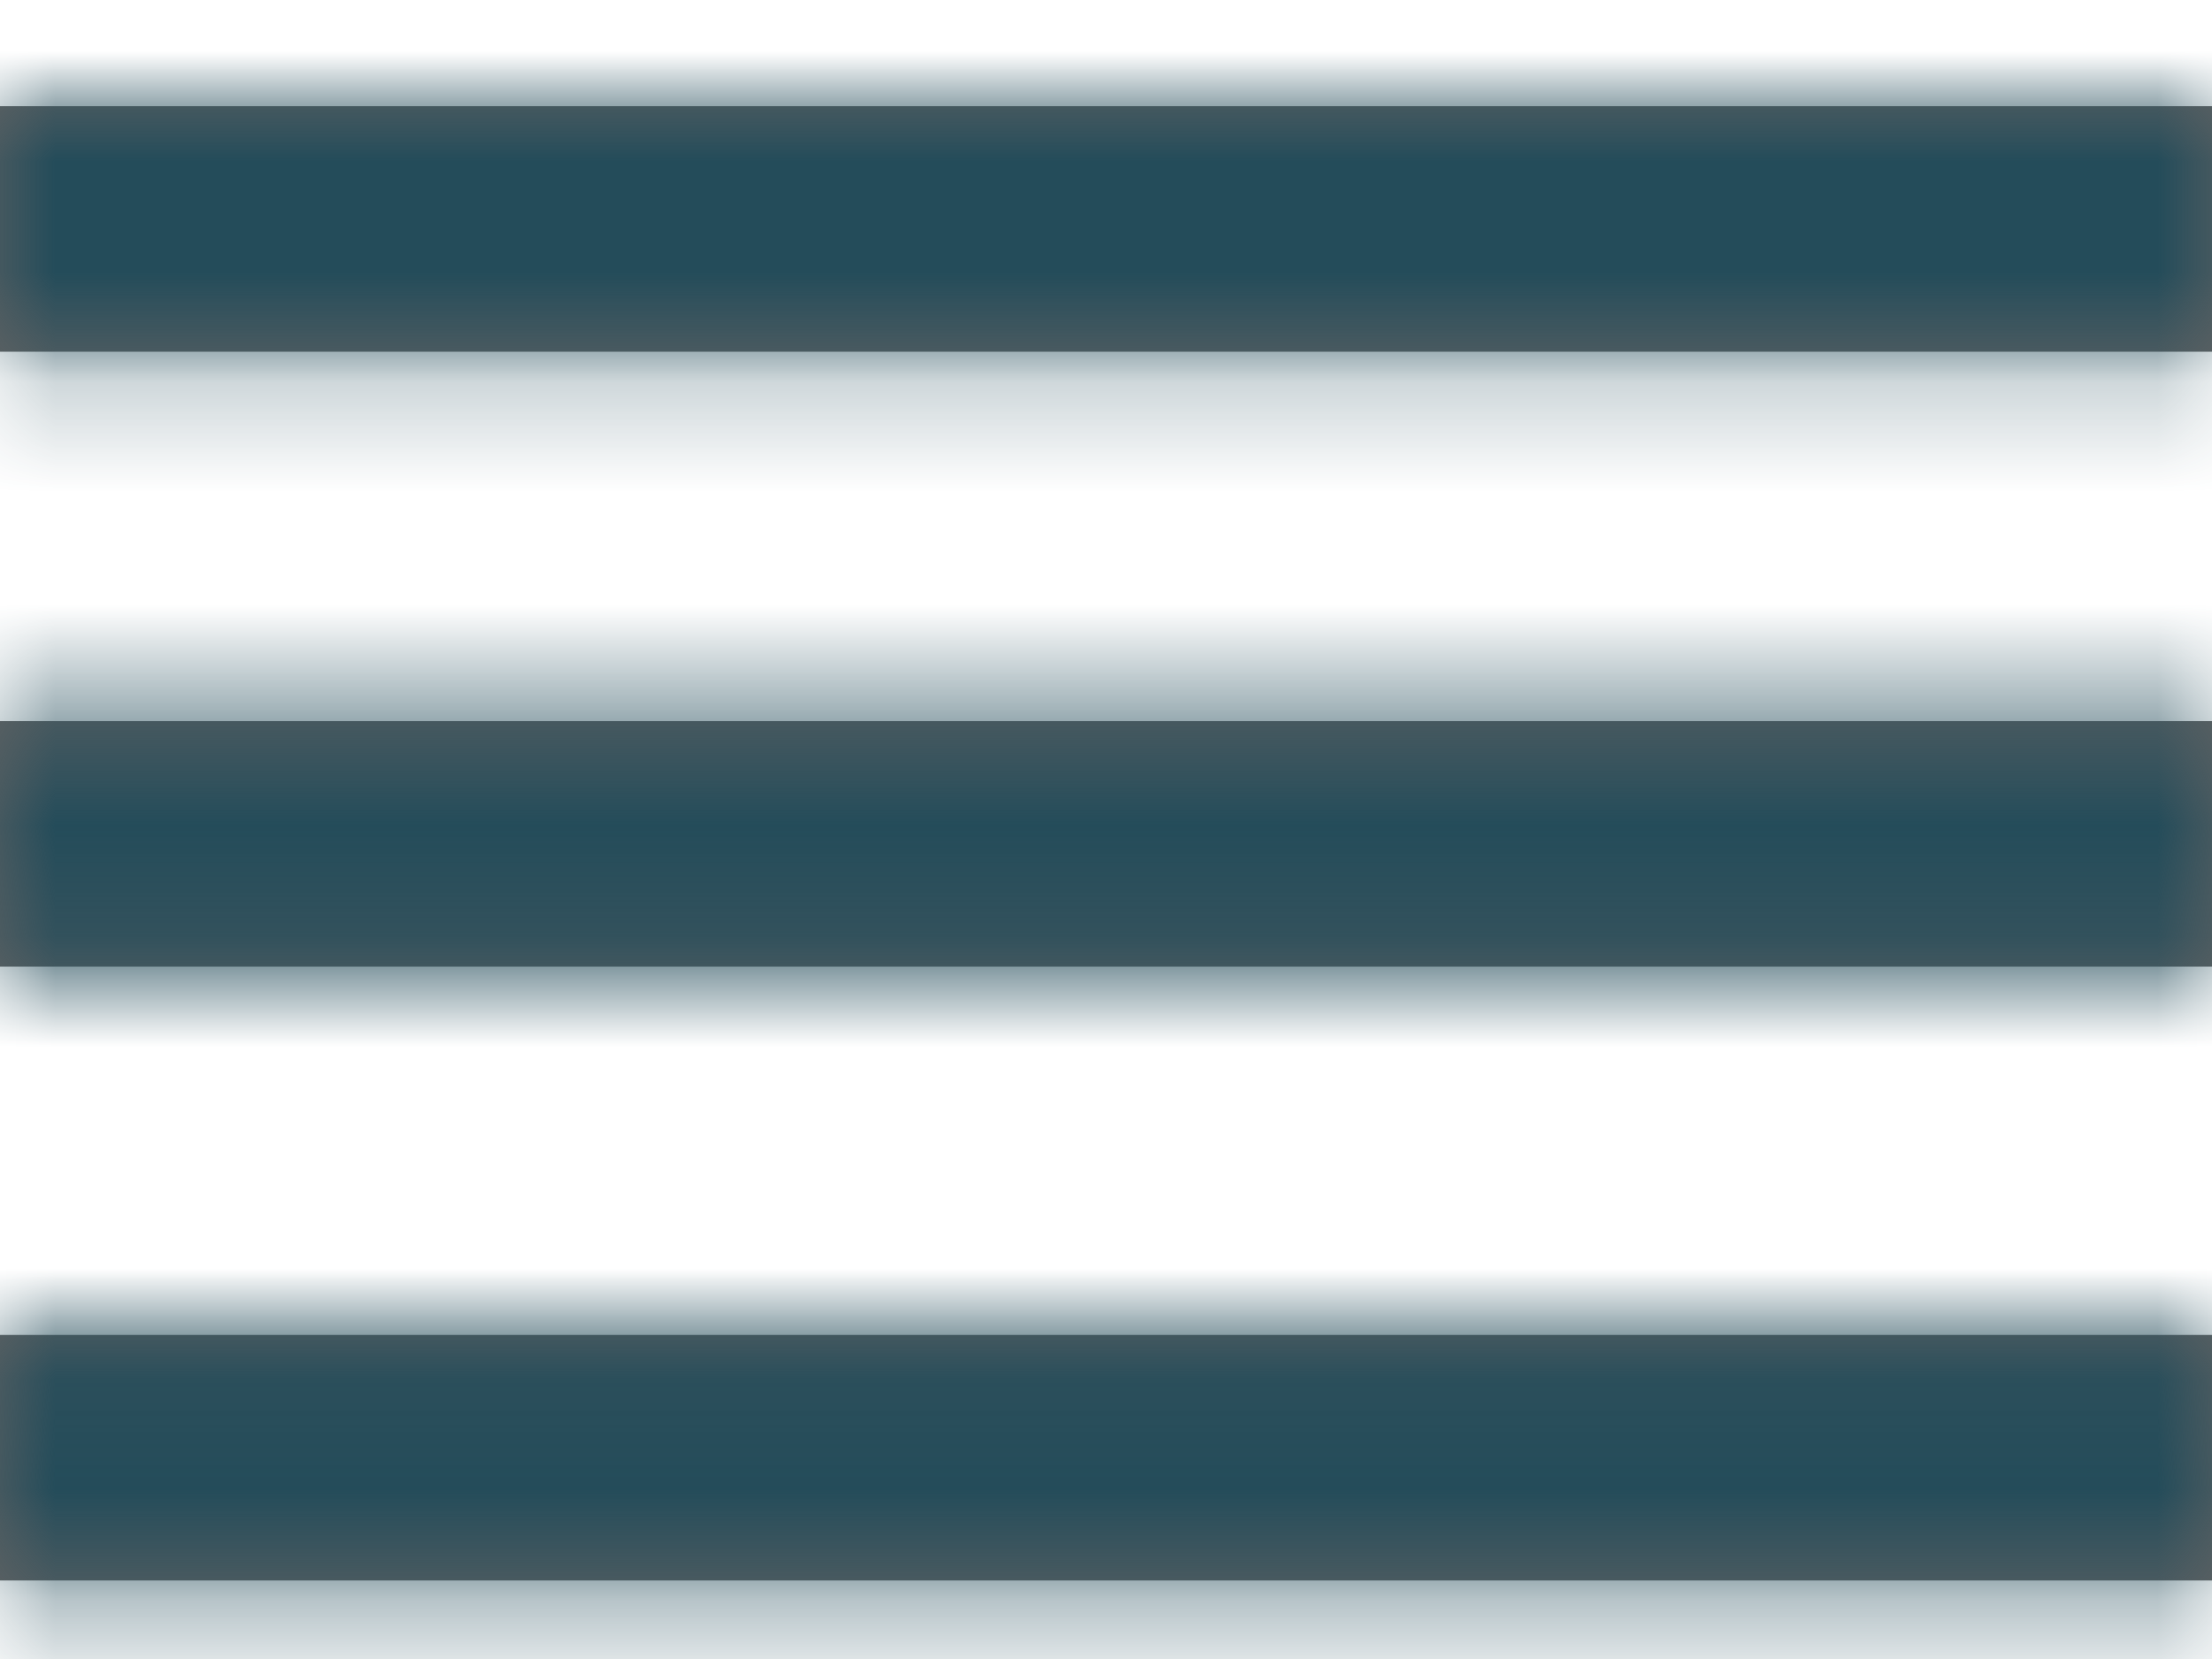
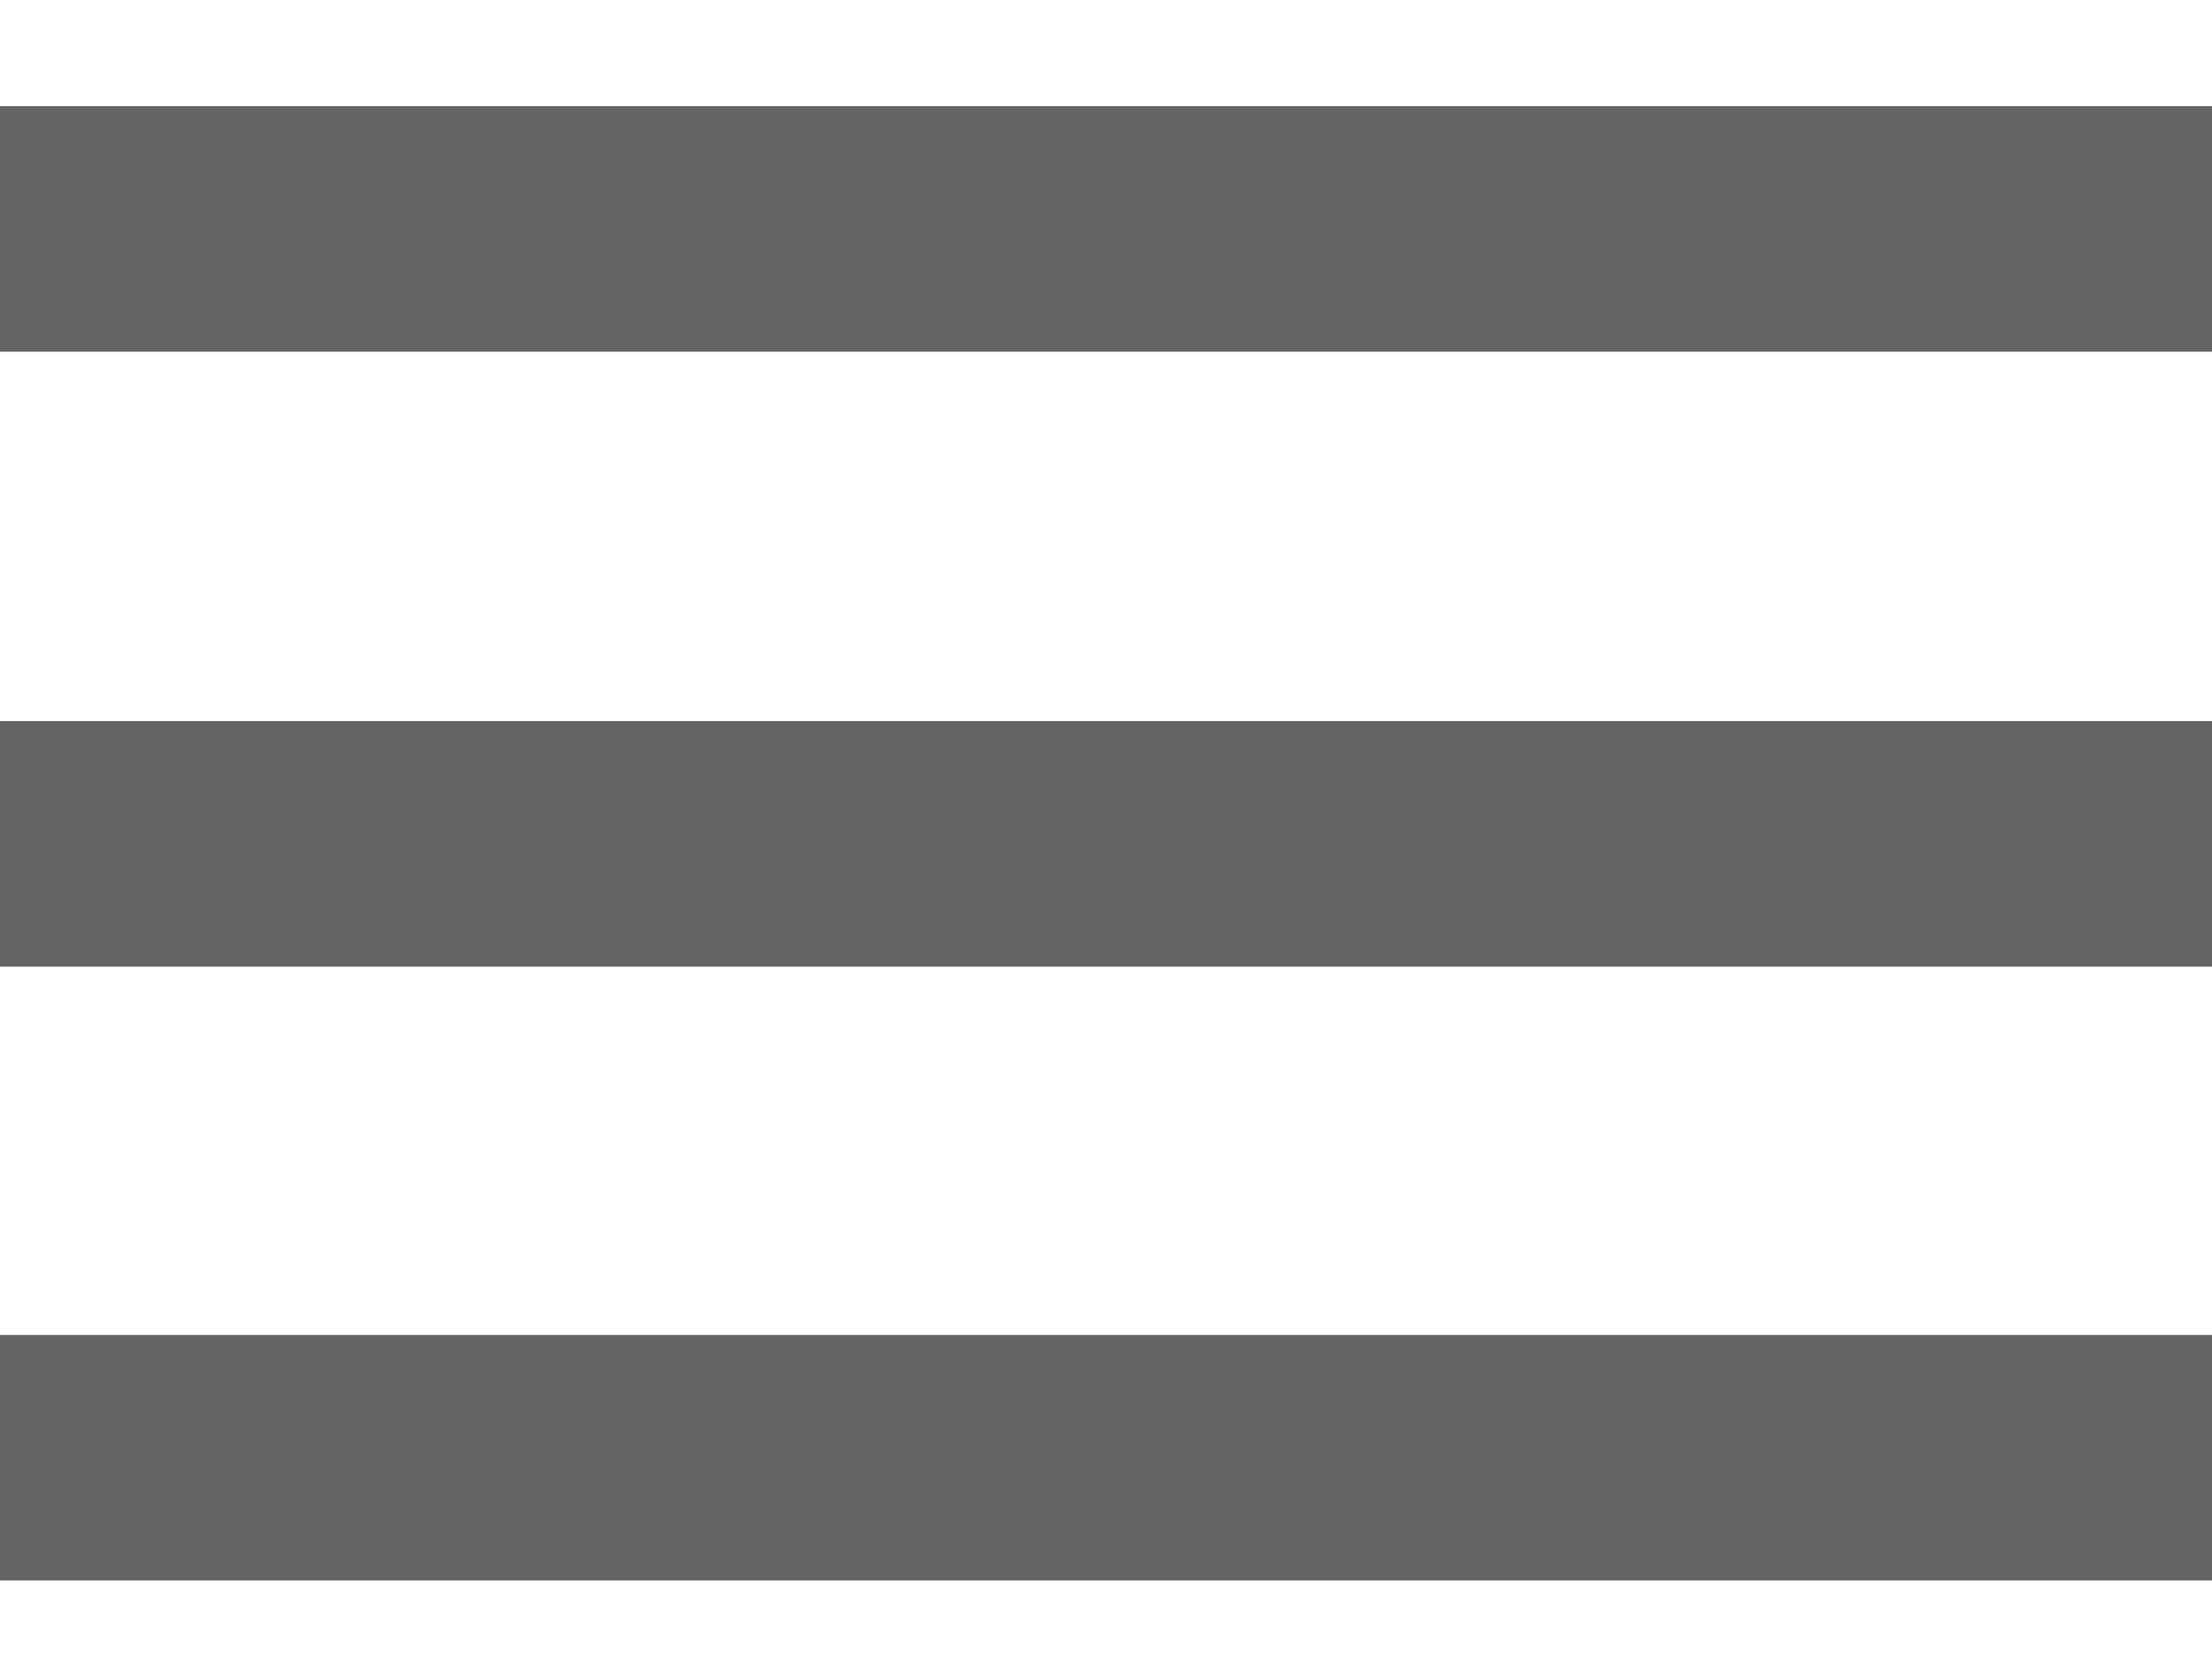
<svg xmlns="http://www.w3.org/2000/svg" xmlns:xlink="http://www.w3.org/1999/xlink" viewBox="0 0 20 15">
  <defs />
  <defs>
    <path id="path-1" d="M0 13.33h20v-2.22H0v2.22zm0-5.55h20V5.56H0v2.22zM0 0v2.22h20V0H0z" />
  </defs>
  <g id="Mobile" fill="none" fill-rule="evenodd" stroke="none" stroke-width="1">
    <g id="mob-home_new-QQ" transform="translate(-284 -20)">
      <g id="mobile/header" transform="translate(0 1)">
        <g id="icon/action/favorite_border_24px" transform="translate(284 19.96)">
          <mask id="mask-2" fill="#fff">
            <use xlink:href="#path-1" />
          </mask>
          <use id="icon/navigation/menu_24px" fill="#646464" fill-rule="nonzero" xlink:href="#path-1" />
          <g id="Group" mask="url(#mask-2)">
            <g id="color/blue" transform="translate(0 -3.33)">
-               <path id="Rectangle" fill="#244C5A" d="M0 0h20v20H0z" />
-             </g>
+               </g>
          </g>
        </g>
      </g>
    </g>
  </g>
</svg>